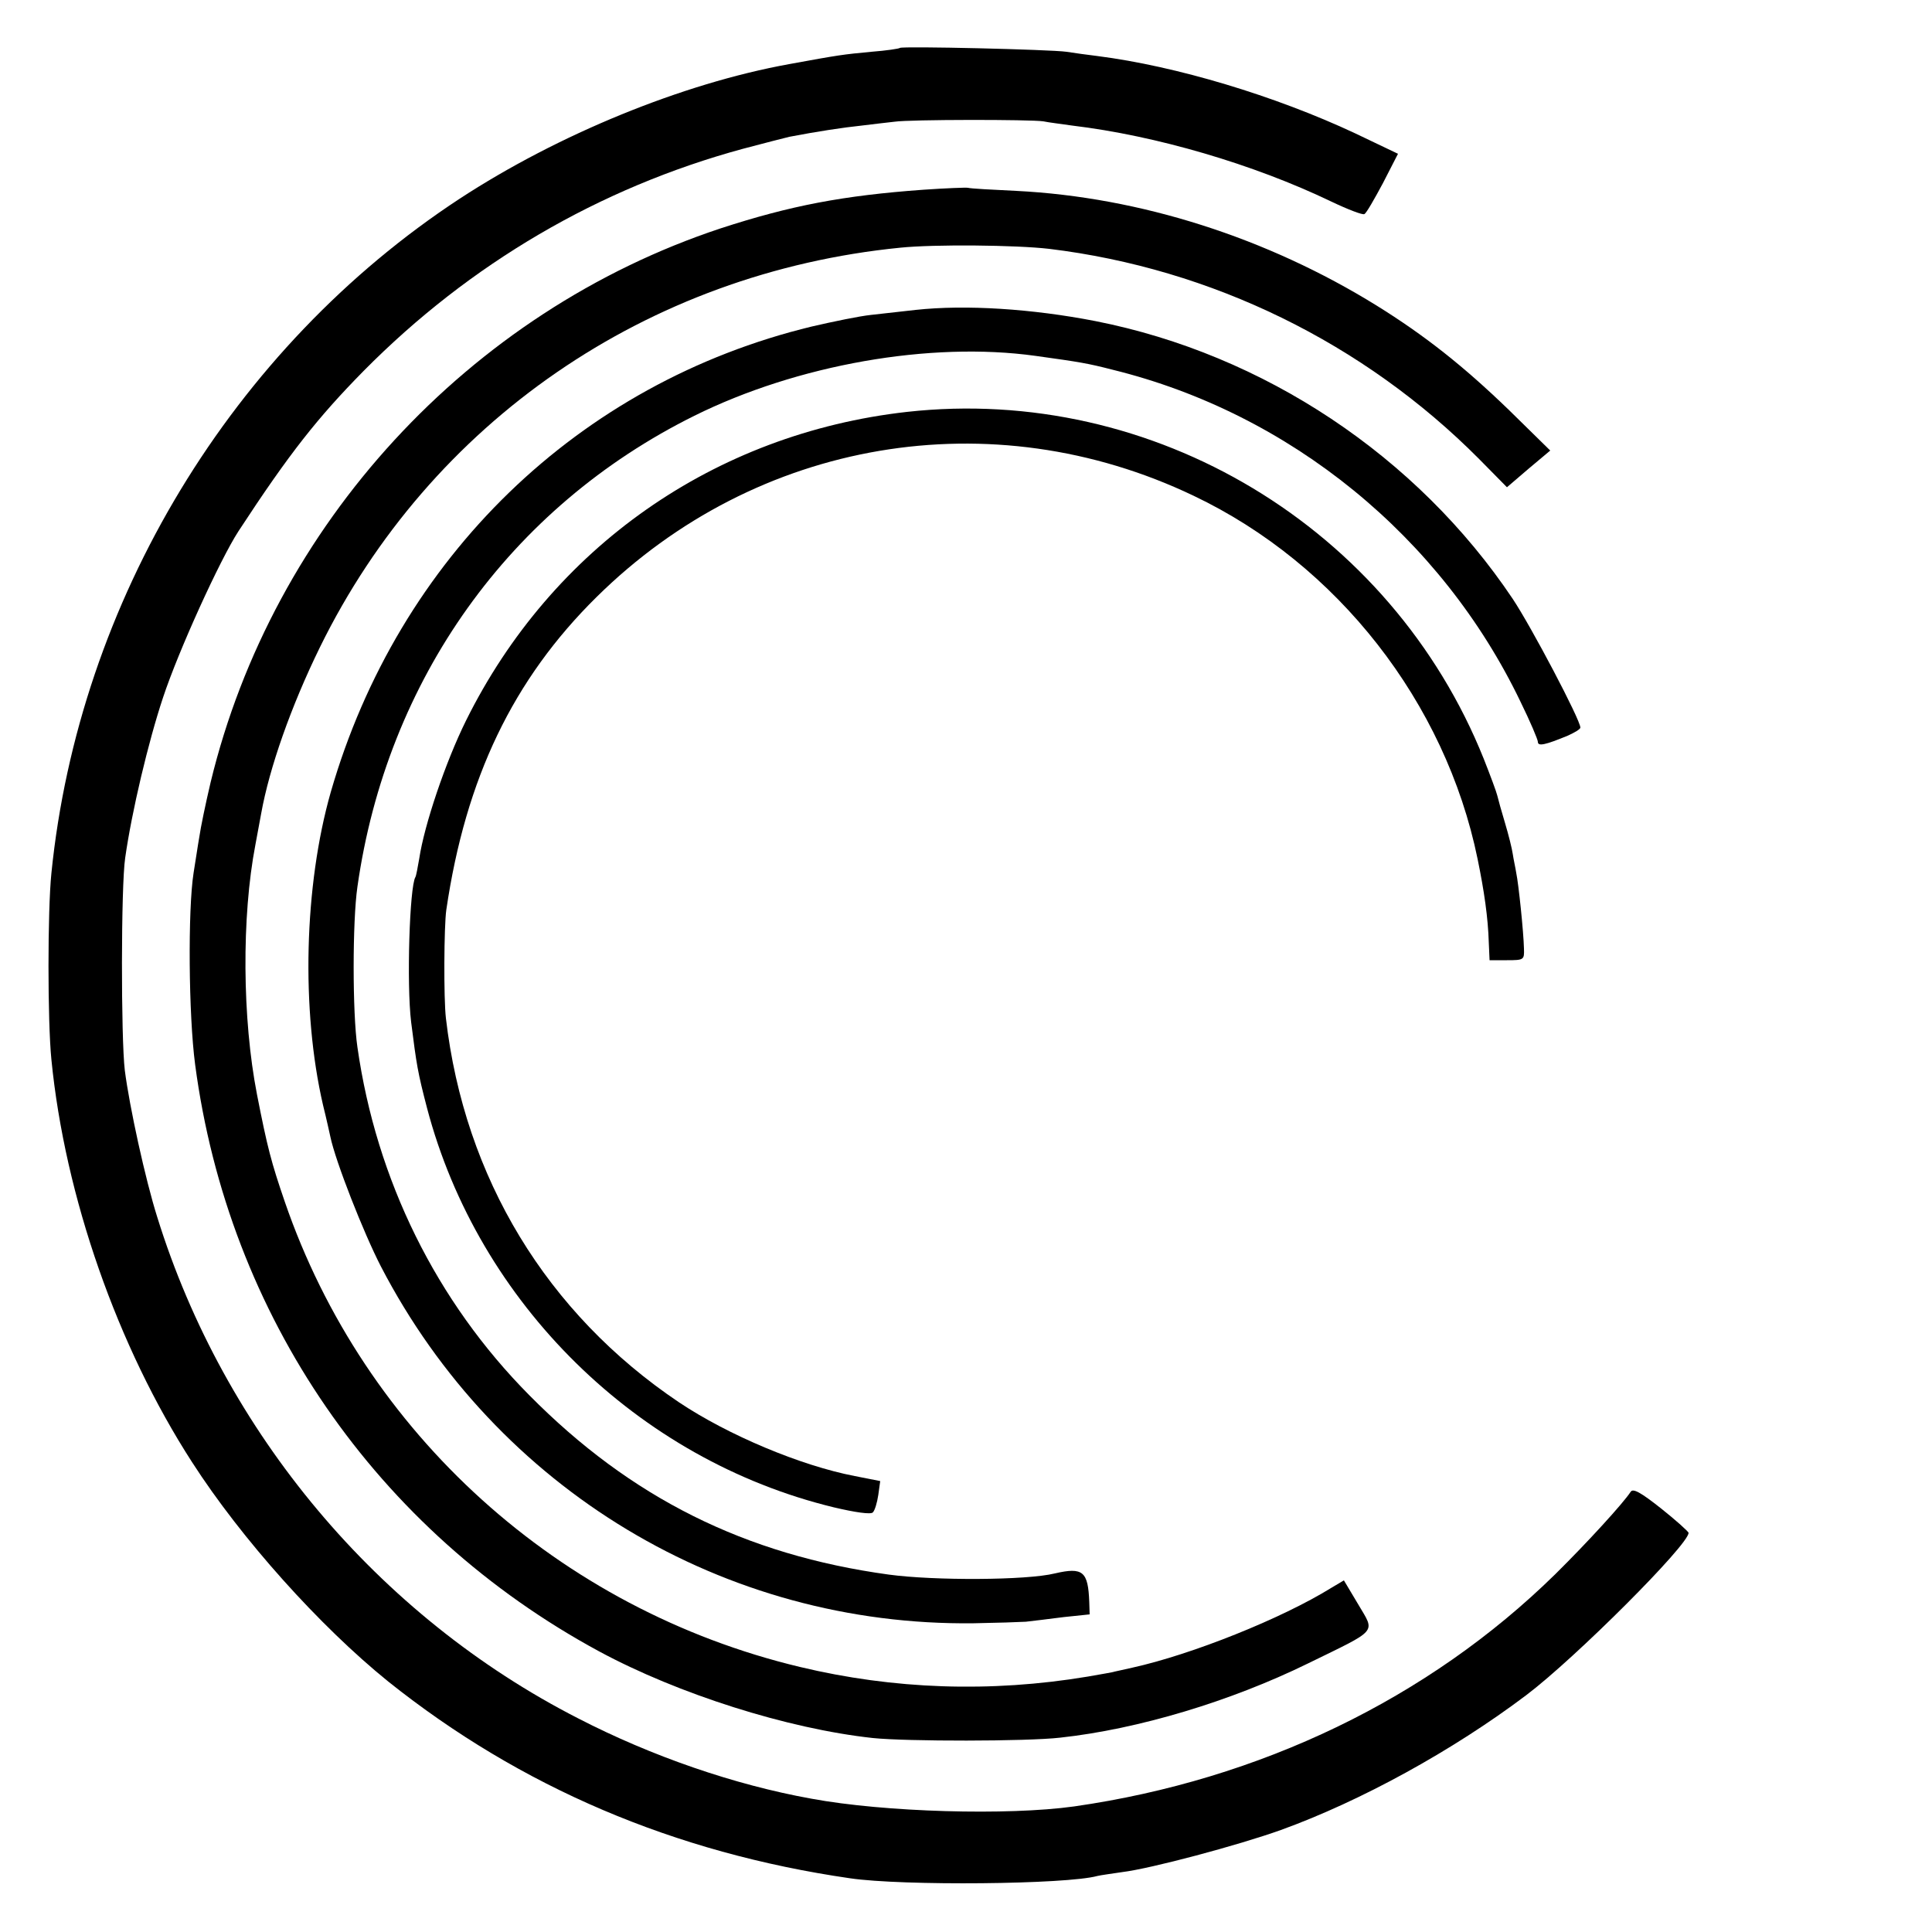
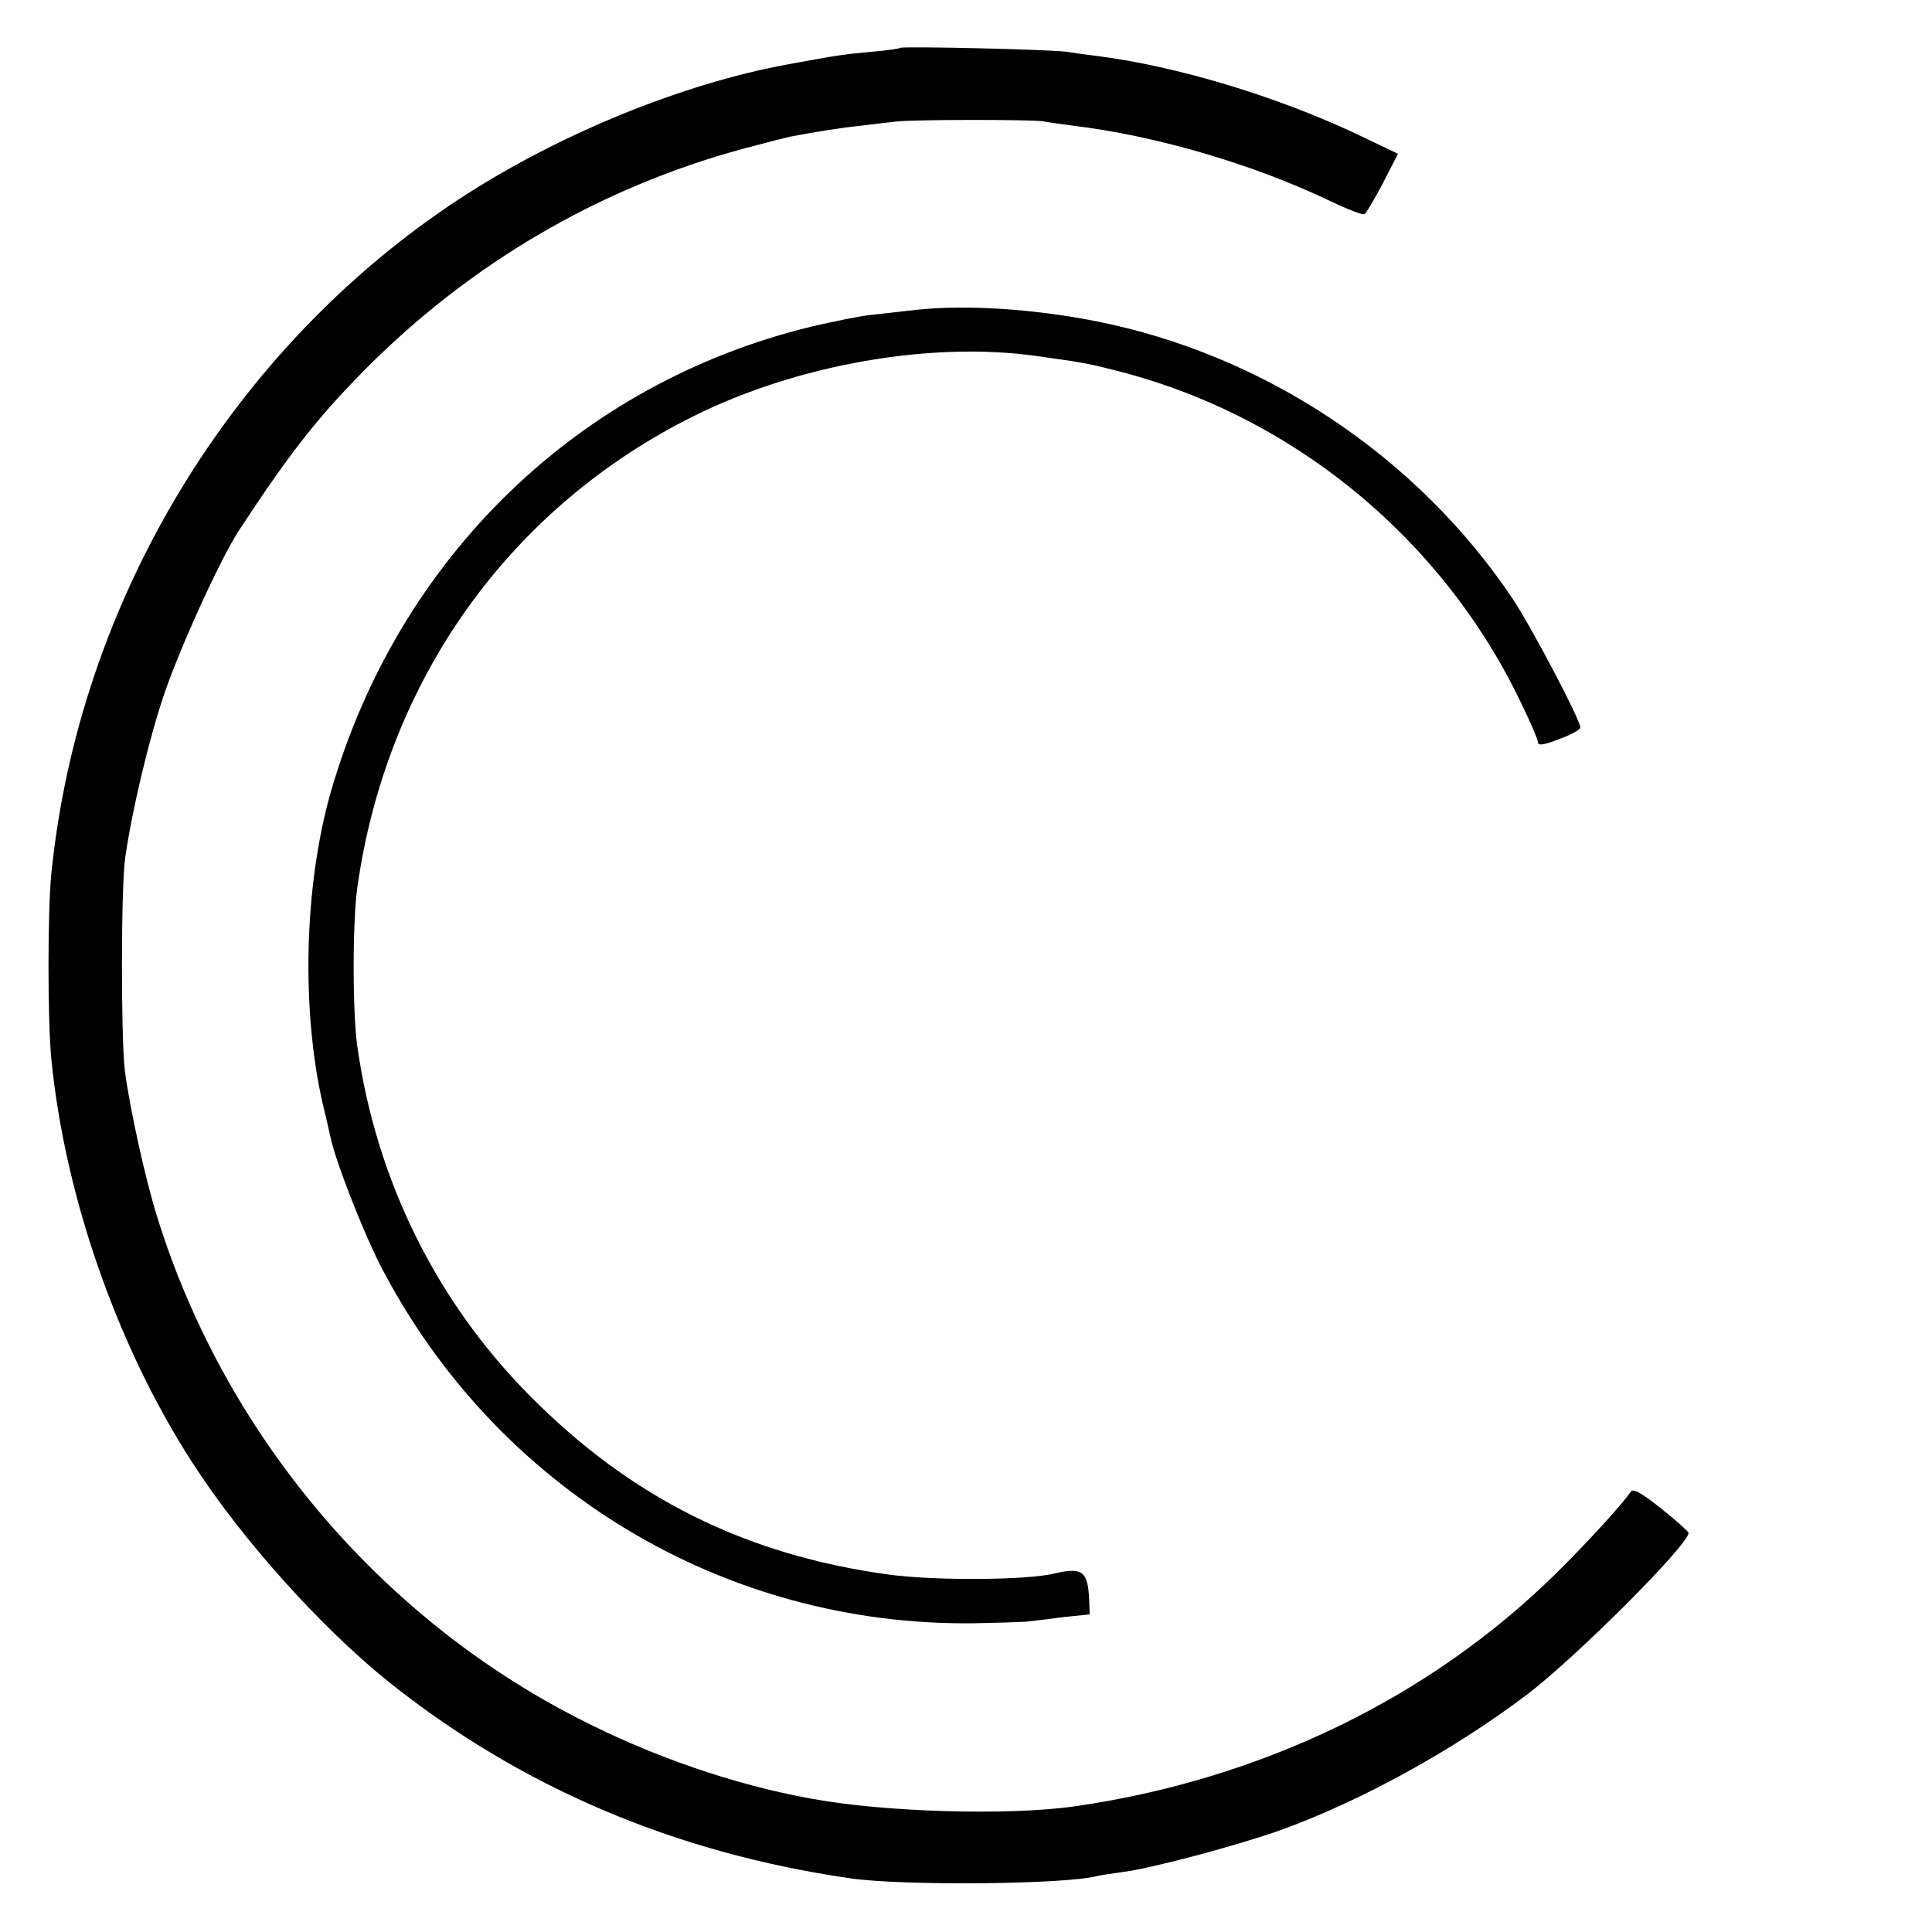
<svg xmlns="http://www.w3.org/2000/svg" version="1.0" width="500pt" height="500pt" viewBox="0 0 500 500" preserveAspectRatio="xMidYMid meet">
  <g transform="translate(0,500) scale(0.1,-0.1)" fill="#000000" stroke="none">
    <path d="M2329 4876 c-2 -2 -35 -7 -74 -10 -74 -7 -82 -8 -213 -32 -276 -50 -598 -182 -852 -348 -589 -386 -986 -1042 -1057 -1746 -10 -97 -10 -383 0 -482 35 -355 171 -743 364 -1042 128 -199 331 -425 508 -568 342 -273 740 -443 1195 -509 136 -20 560 -16 640 6 8 2 37 6 64 10 74 9 299 69 411 109 207 75 444 205 635 349 127 96 420 389 420 420 0 3 -32 32 -71 63 -53 42 -73 53 -79 43 -19 -29 -110 -129 -195 -213 -328 -322 -764 -532 -1245 -601 -172 -24 -491 -15 -680 20 -200 36 -414 110 -604 208 -518 265 -916 740 -1089 1297 -31 98 -72 286 -84 380 -10 83 -10 477 1 550 17 120 60 301 98 415 40 121 147 356 195 430 132 202 205 294 324 415 275 278 610 474 982 575 53 14 107 28 120 31 73 14 139 24 187 29 30 4 69 8 85 10 39 6 353 6 385 1 14 -3 48 -7 75 -11 217 -26 469 -100 669 -196 44 -21 83 -36 87 -33 5 2 26 39 48 80 l39 76 -111 53 c-207 97 -463 174 -667 200 -25 3 -61 8 -80 11 -42 6 -425 15 -431 10z" />
-     <path d="M2390 4509 c-208 -15 -344 -41 -525 -100 -652 -216 -1159 -767 -1320 -1434 -13 -55 -26 -118 -29 -140 -4 -22 -10 -64 -15 -94 -15 -95 -13 -368 4 -496 86 -650 469 -1207 1046 -1519 204 -110 487 -200 708 -224 87 -9 398 -9 485 1 202 22 441 94 641 192 184 90 174 78 130 153 l-37 62 -32 -19 c-129 -80 -362 -173 -516 -207 -19 -4 -39 -9 -45 -10 -5 -2 -37 -7 -70 -13 -252 -42 -503 -33 -745 25 -623 149 -1127 604 -1333 1204 -35 102 -45 140 -72 278 -38 195 -40 459 -4 646 5 28 12 65 15 81 21 117 77 277 152 430 286 583 847 969 1502 1034 88 9 299 7 385 -3 421 -51 815 -244 1113 -544 l72 -73 56 48 56 47 -108 106 c-117 113 -217 192 -341 269 -284 176 -613 281 -933 297 -63 3 -119 6 -125 8 -5 1 -57 -1 -115 -5z" />
    <path d="M2370 4198 c-36 -4 -88 -10 -116 -13 -29 -3 -97 -17 -153 -30 -604 -146 -1070 -598 -1245 -1205 -69 -242 -77 -564 -20 -810 9 -36 17 -73 19 -82 13 -63 86 -249 131 -336 299 -576 888 -931 1534 -923 58 1 119 3 135 4 17 2 60 7 98 12 l67 7 -1 32 c-3 79 -16 91 -89 74 -73 -18 -312 -19 -430 -3 -372 51 -668 199 -930 464 -241 243 -396 557 -445 901 -13 88 -13 326 0 415 76 536 394 982 872 1219 266 132 610 193 883 155 115 -16 134 -19 200 -36 459 -113 850 -432 1055 -859 25 -51 45 -98 45 -104 0 -12 19 -8 77 16 18 8 33 17 33 21 0 20 -127 261 -175 333 -248 370 -644 633 -1080 719 -164 32 -336 43 -465 29z" />
-     <path d="M2347 3934 c-498 -56 -919 -351 -1141 -799 -53 -107 -108 -270 -121 -357 -4 -23 -8 -45 -10 -48 -15 -25 -23 -276 -11 -375 14 -111 17 -130 41 -222 133 -506 545 -911 1053 -1034 55 -13 96 -19 101 -13 5 5 11 25 14 45 l5 36 -66 13 c-140 27 -328 106 -455 191 -342 230 -555 581 -603 994 -6 51 -5 238 1 280 50 341 173 597 389 810 414 409 1022 512 1545 262 372 -177 652 -535 735 -940 17 -83 27 -151 29 -217 l2 -45 45 0 c44 0 45 1 44 30 -1 43 -14 168 -20 196 -2 13 -7 35 -9 49 -2 14 -11 50 -20 80 -9 30 -18 62 -20 71 -2 9 -18 52 -35 95 -240 599 -855 969 -1493 898z" />
  </g>
</svg>